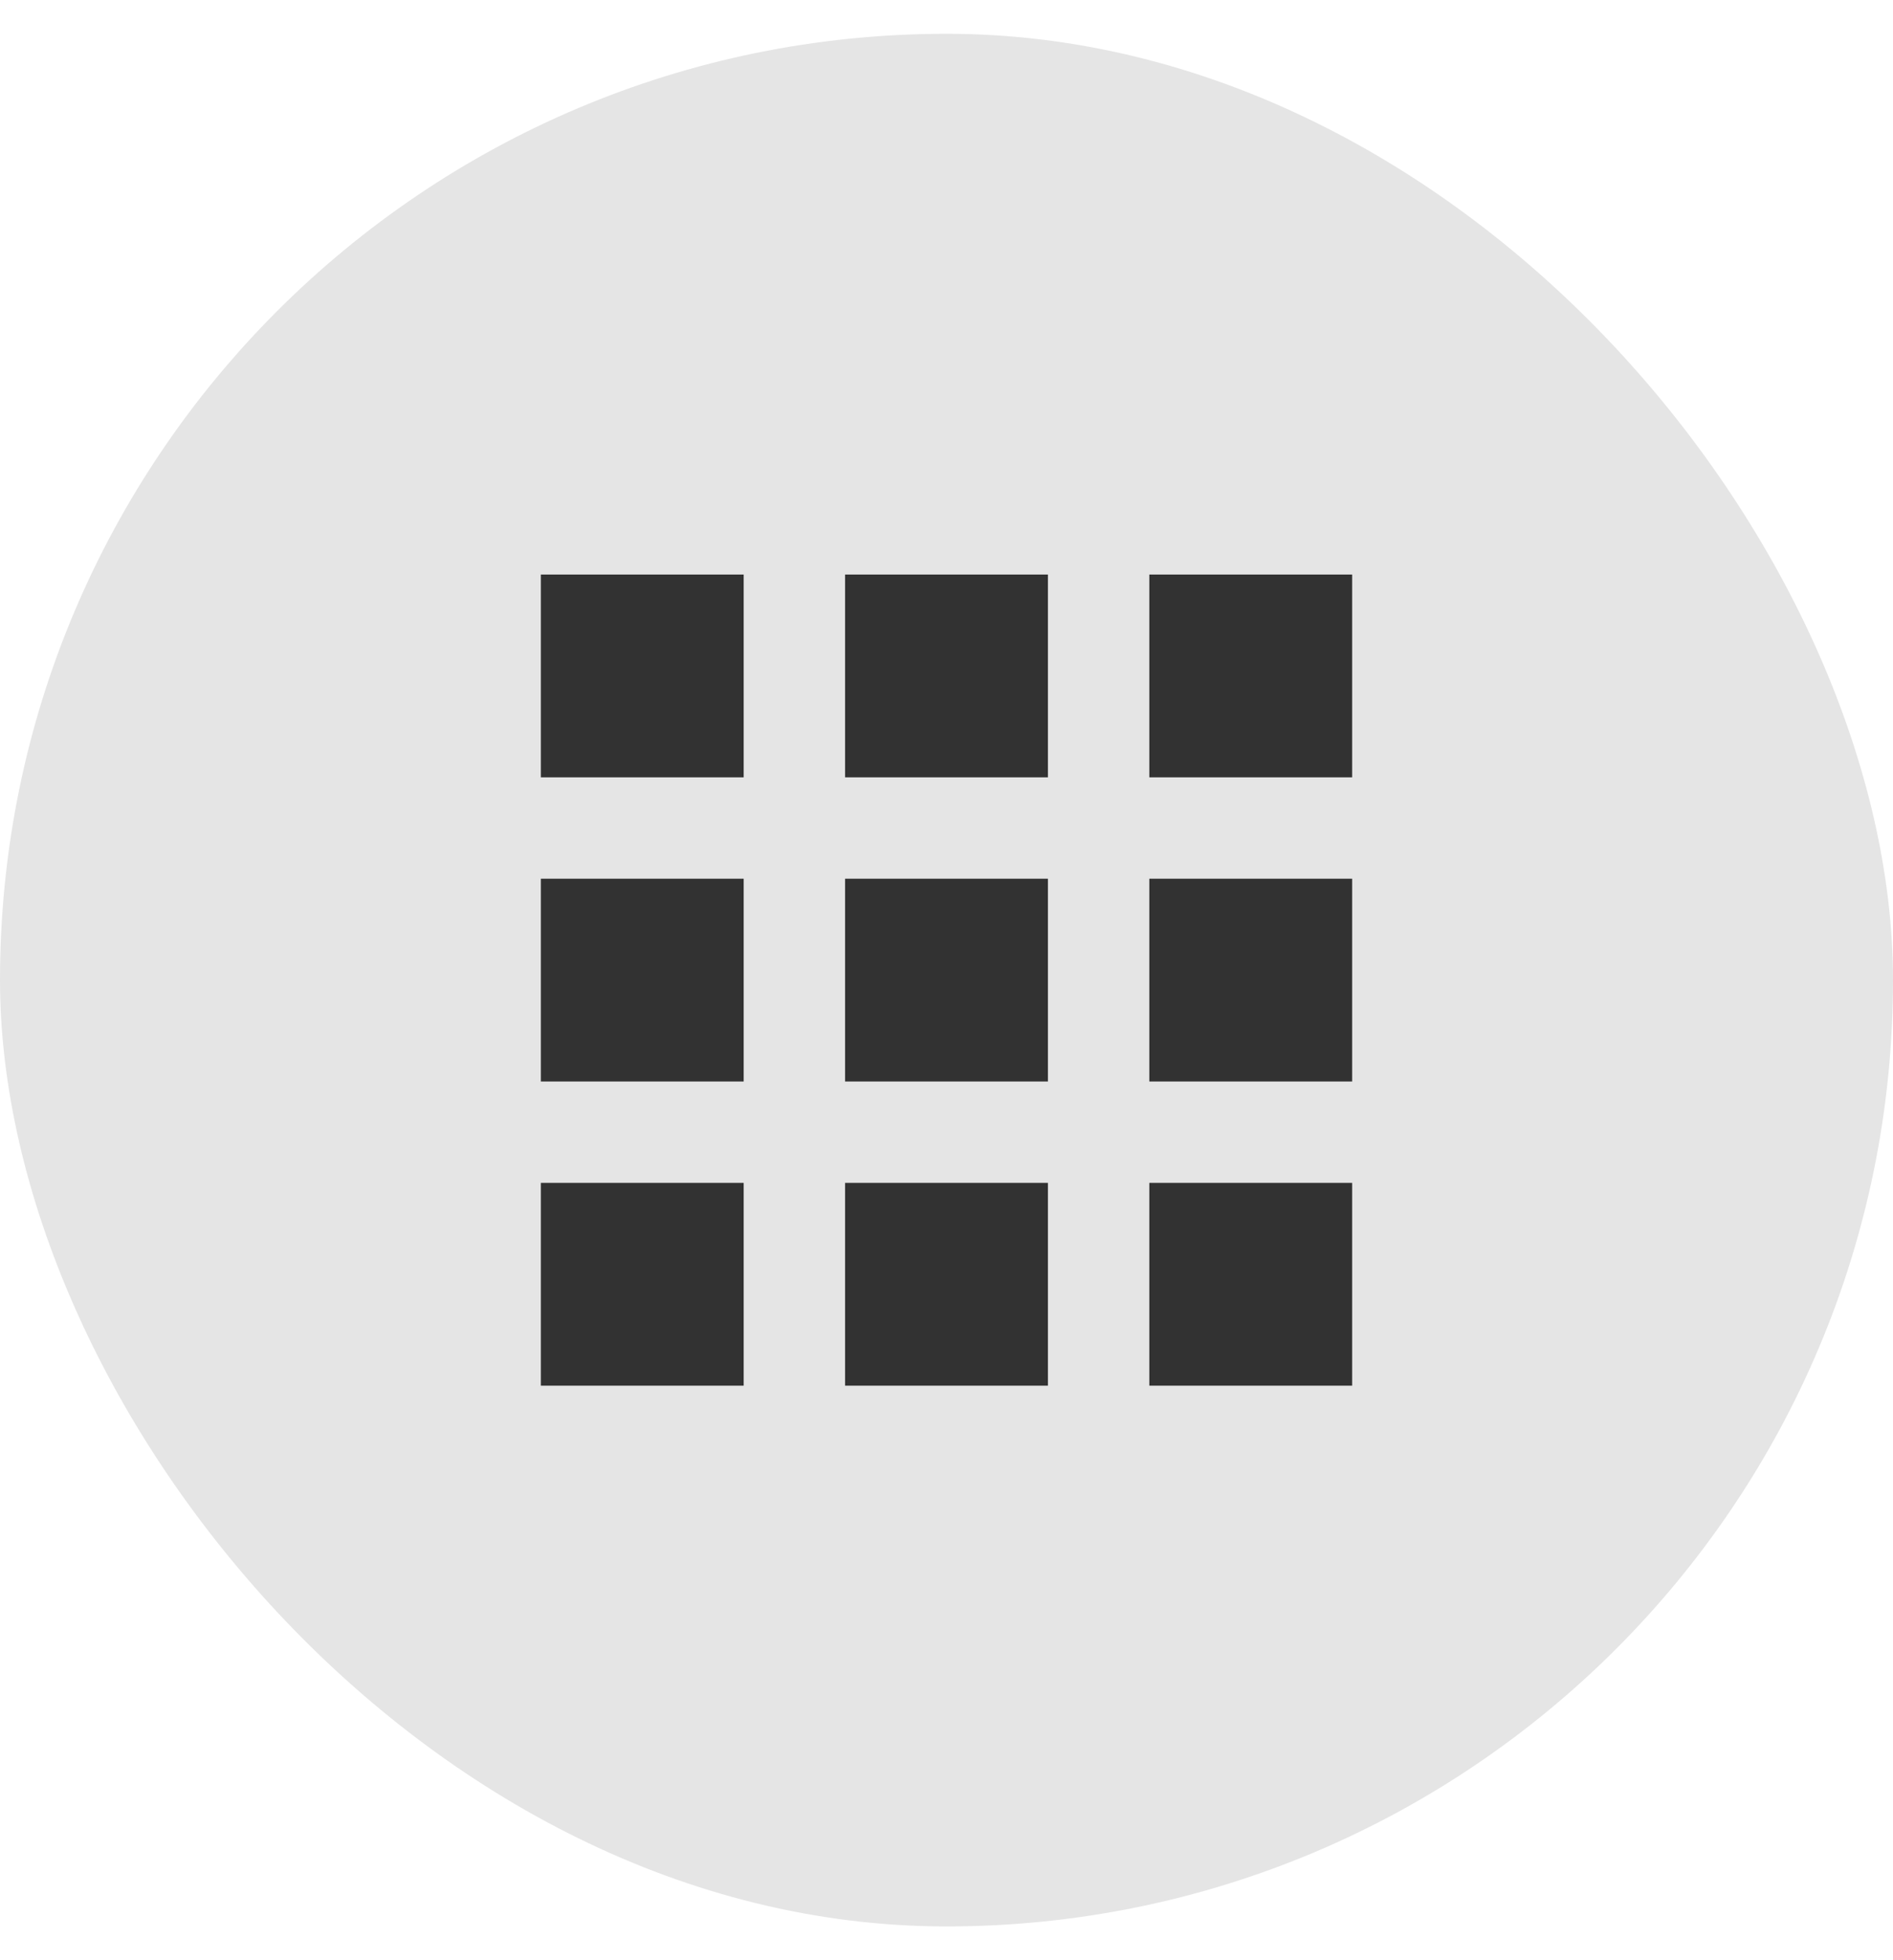
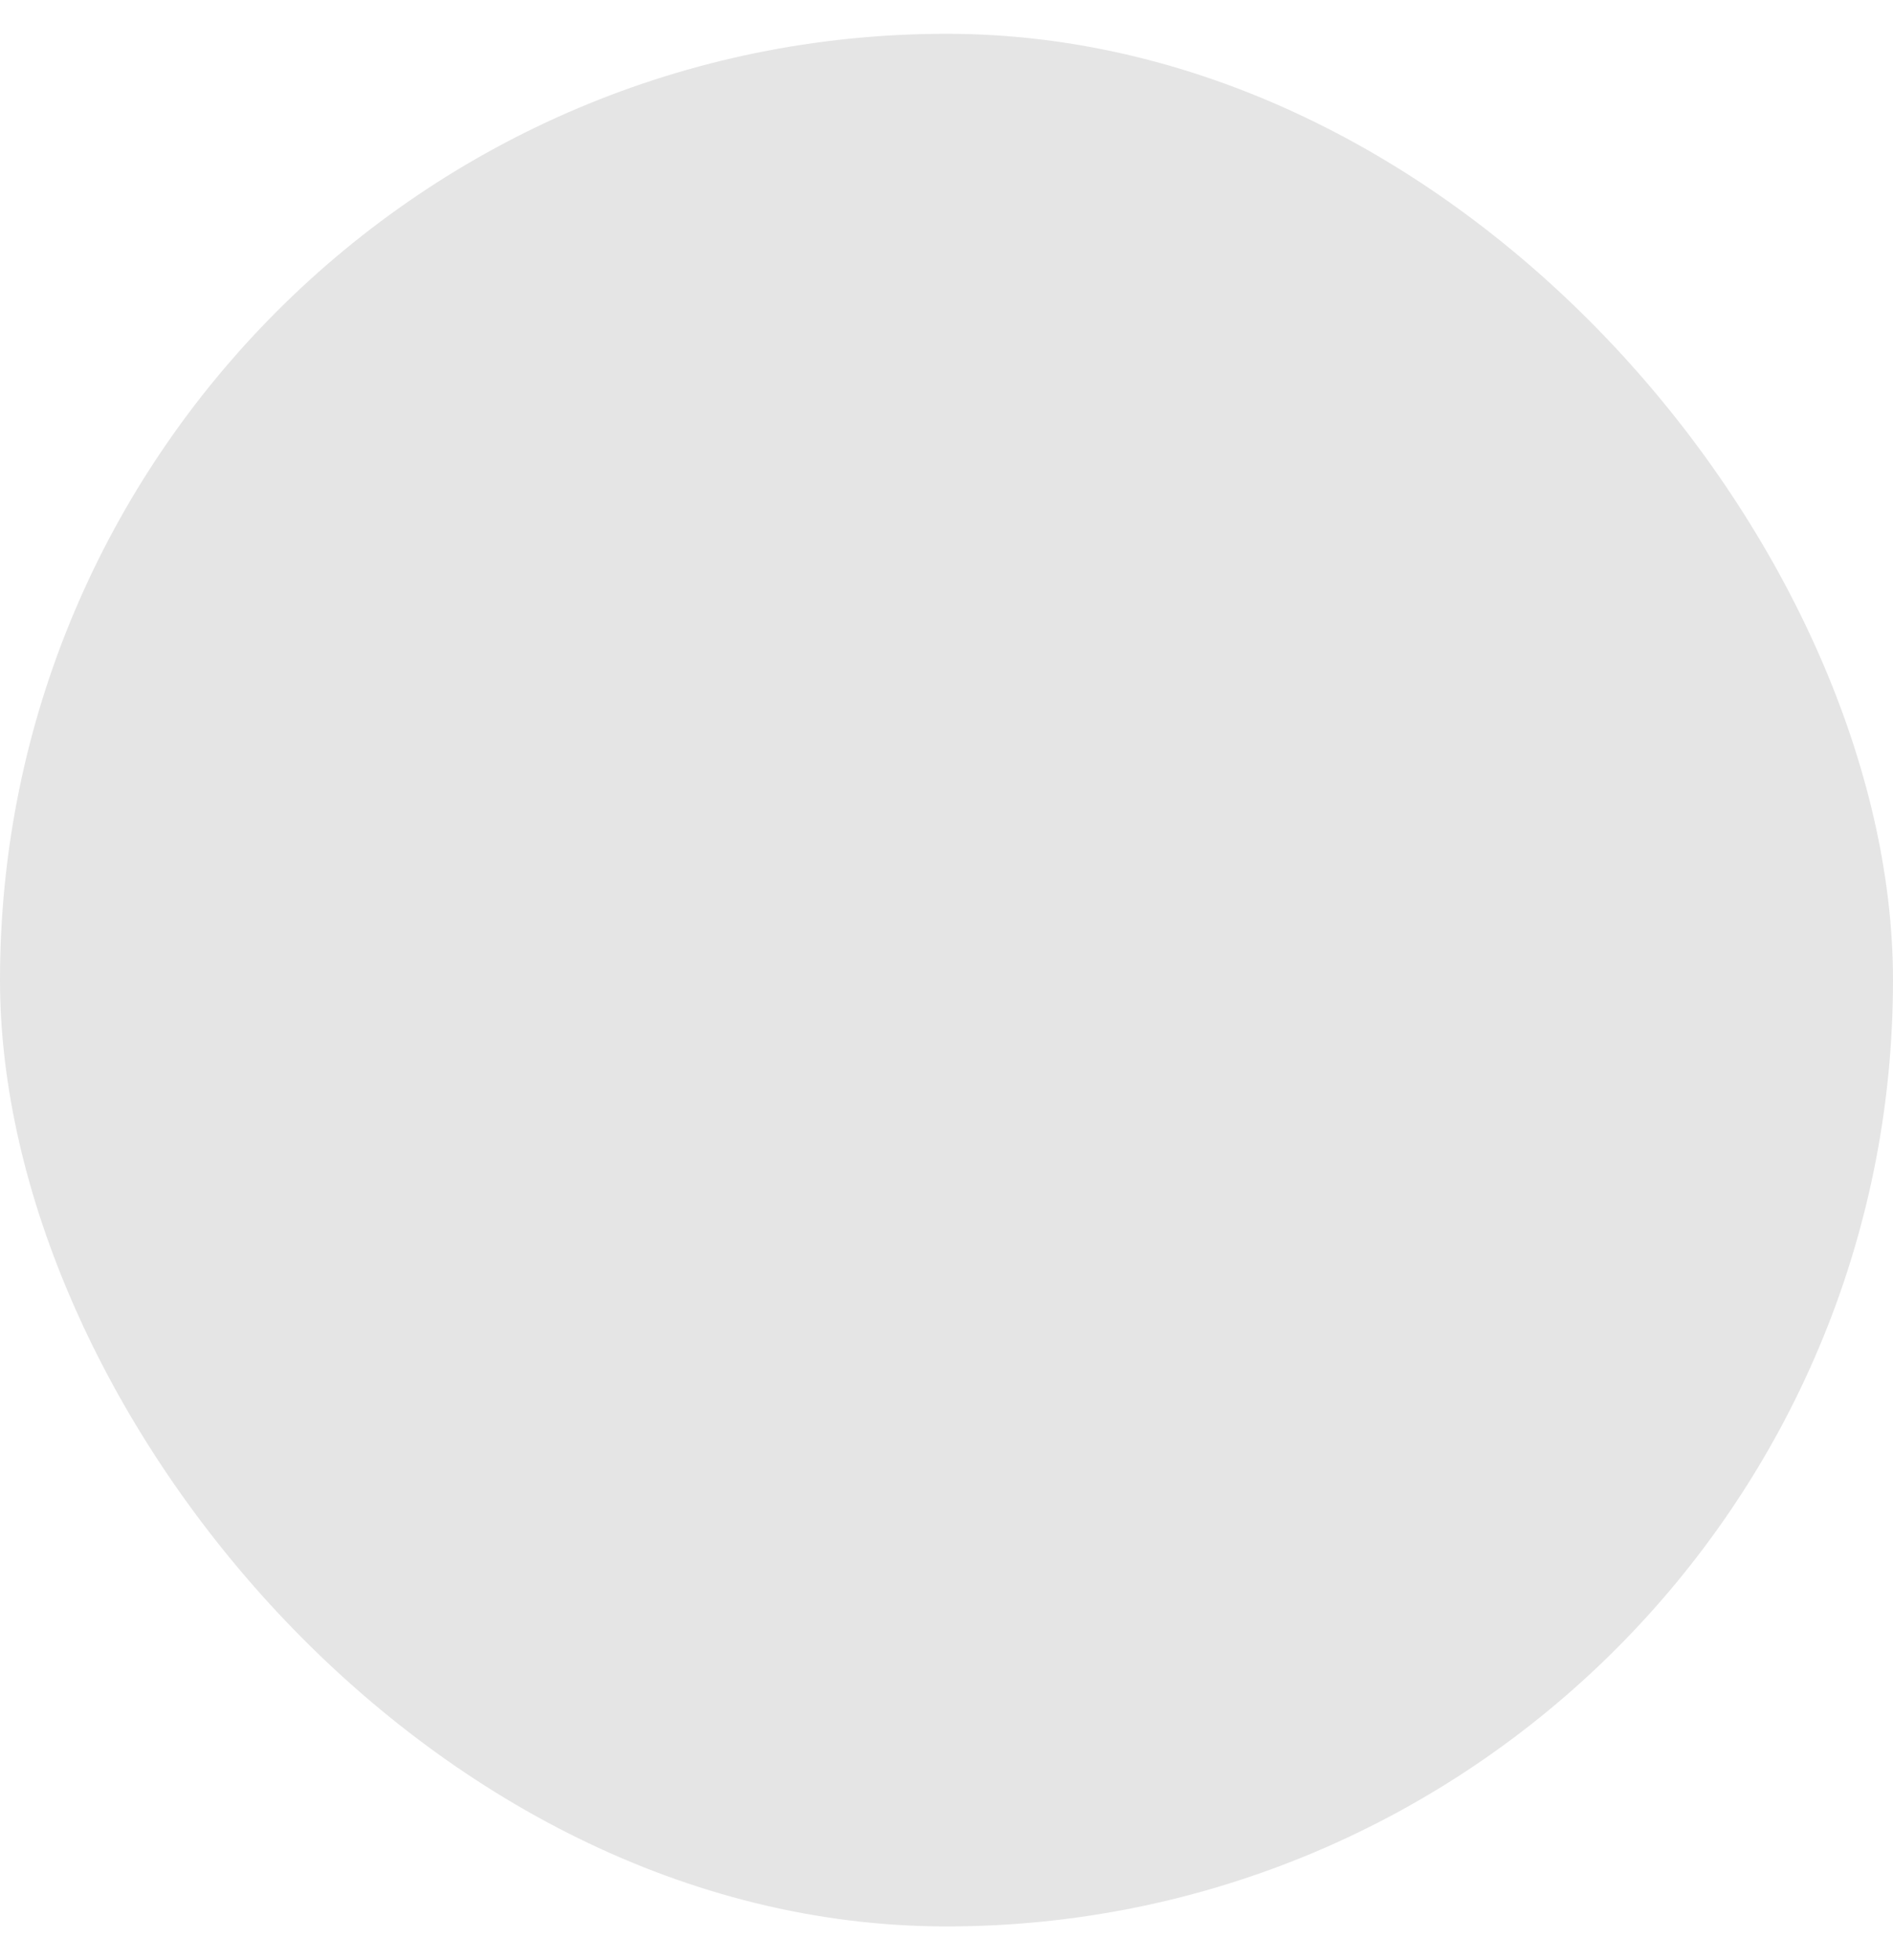
<svg xmlns="http://www.w3.org/2000/svg" width="28" height="29" viewBox="0 0 28 29" fill="none">
  <rect y="0.5" width="28" height="28" rx="14" fill="#E5E5E5" />
-   <path d="M8 11.5H11V8.5H8V11.5ZM12.5 20.5H15.5V17.5H12.5V20.5ZM8 20.5H11V17.5H8V20.5ZM8 16H11V13H8V16ZM12.5 16H15.5V13H12.5V16ZM17 8.5V11.5H20V8.5H17ZM12.5 11.5H15.5V8.5H12.5V11.5ZM17 16H20V13H17V16ZM17 20.5H20V17.5H17V20.5Z" fill="#323232" />
</svg>